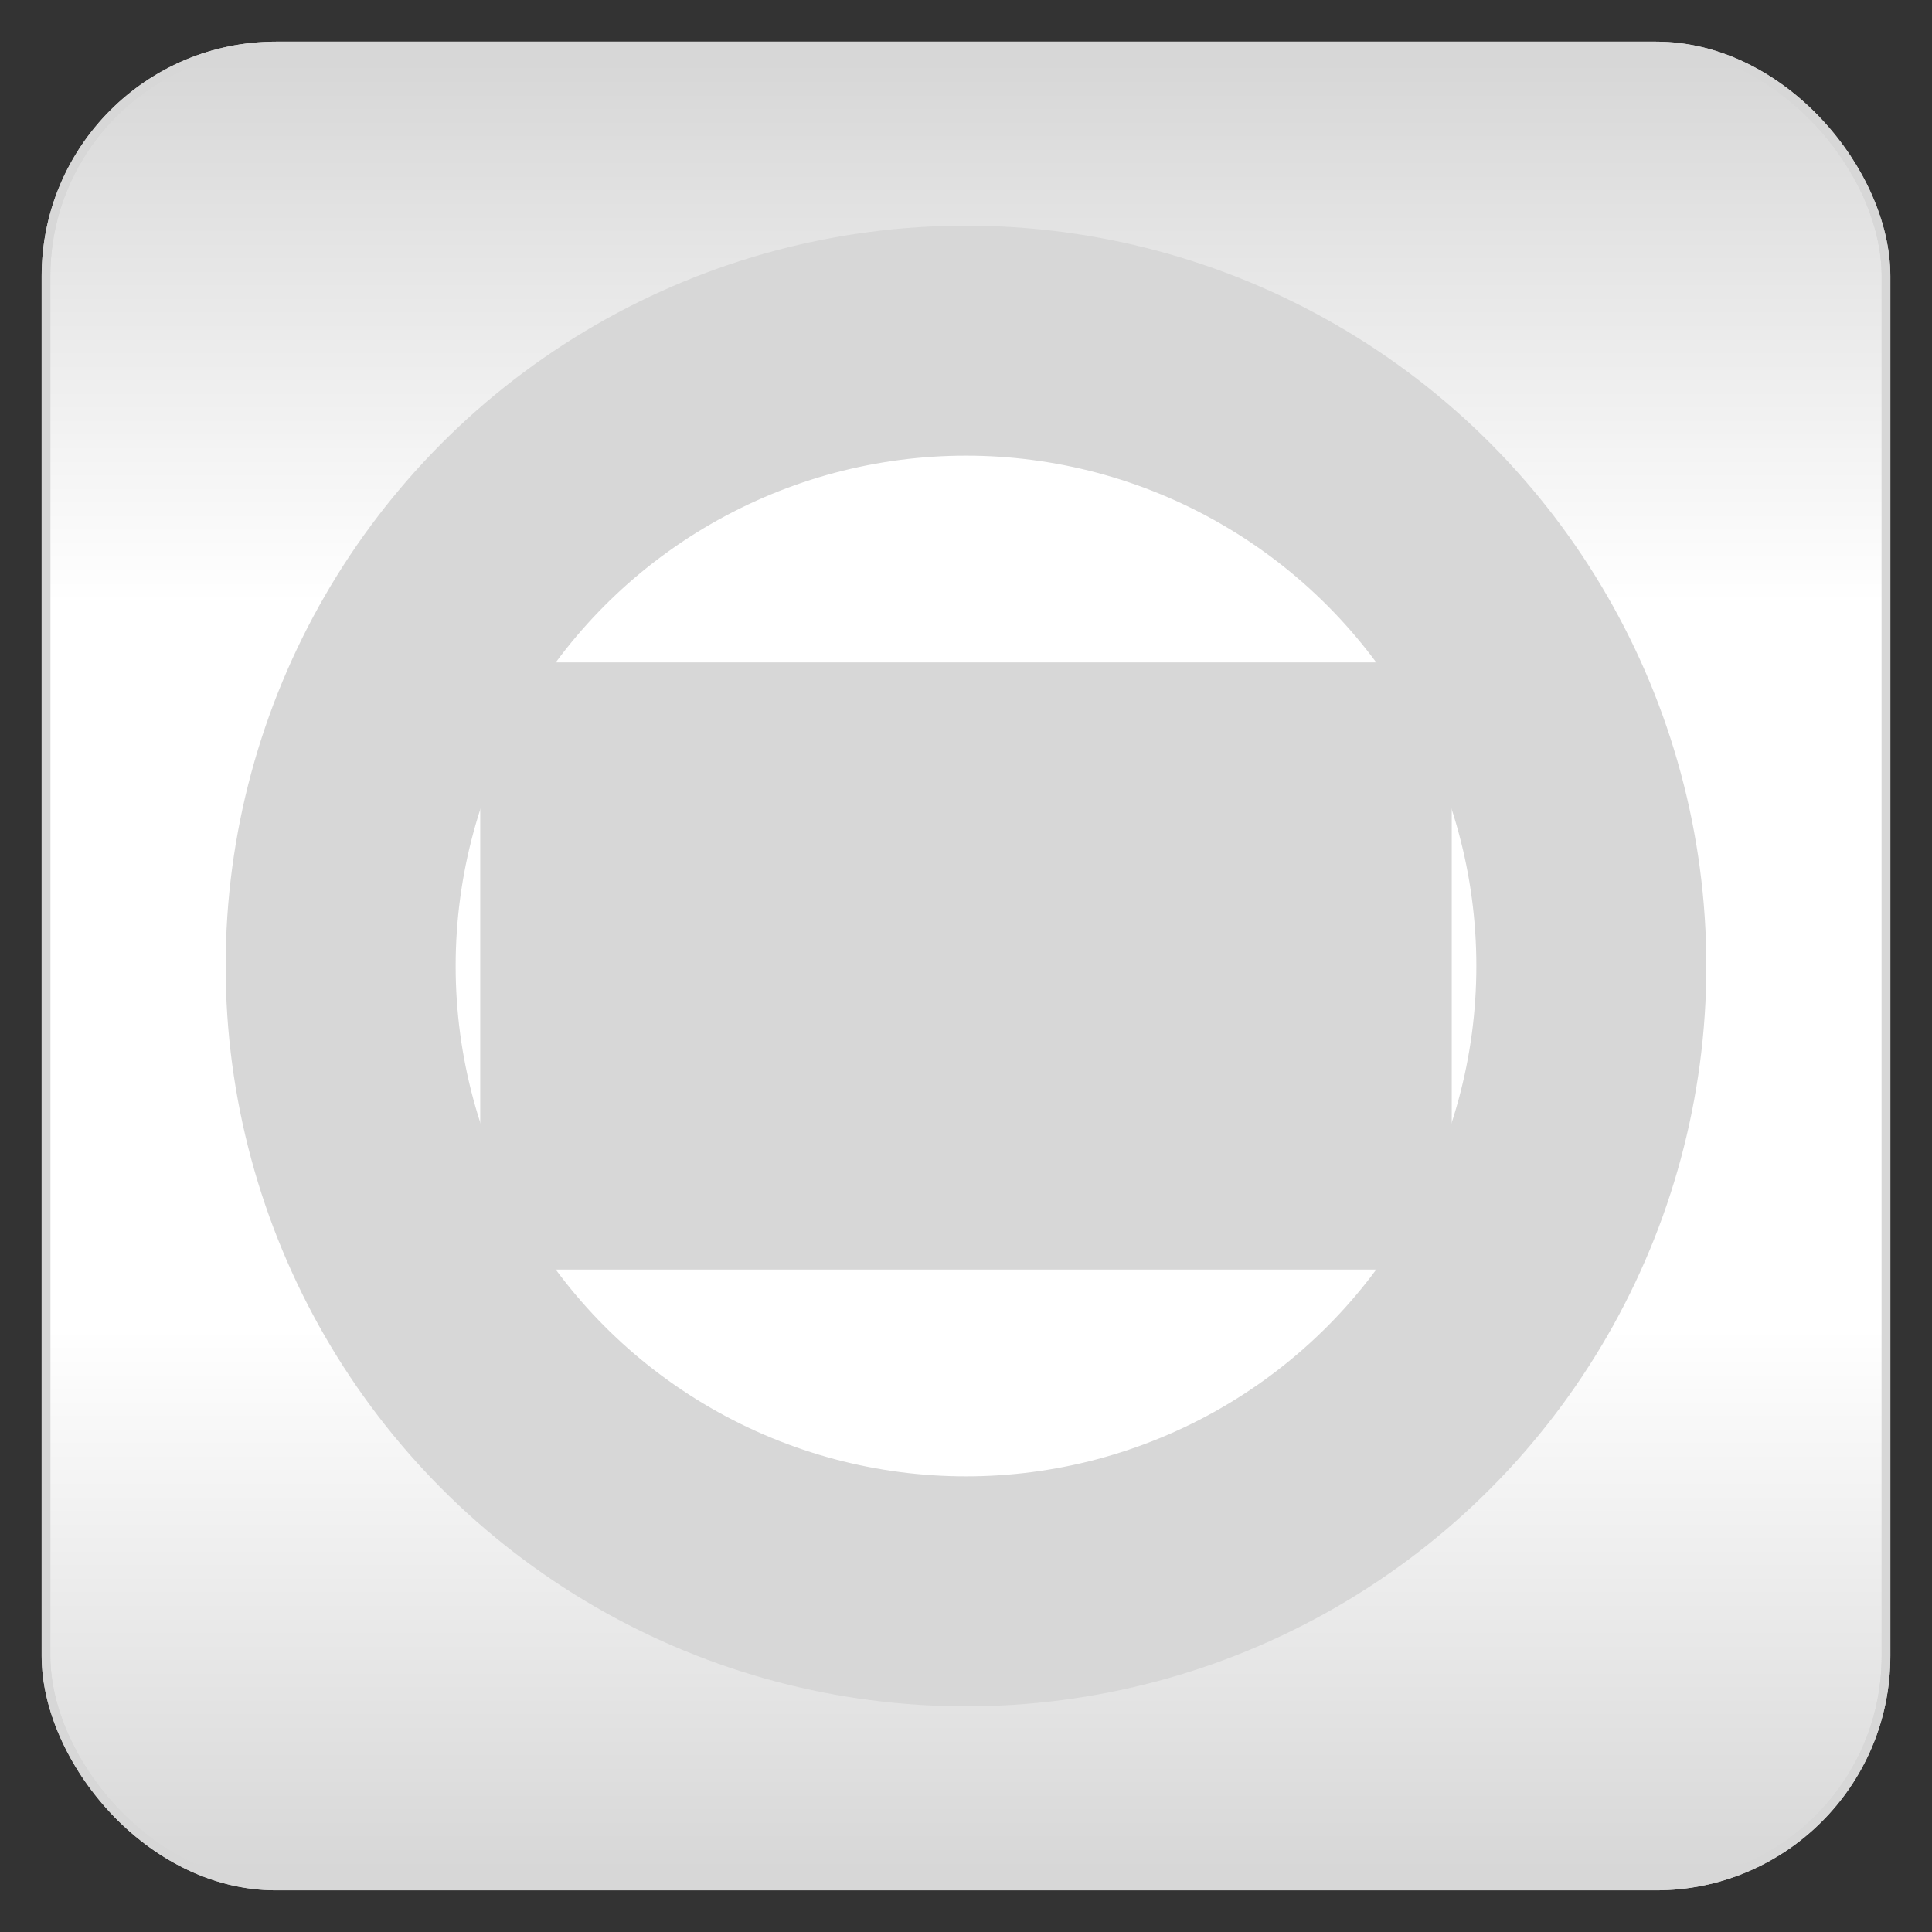
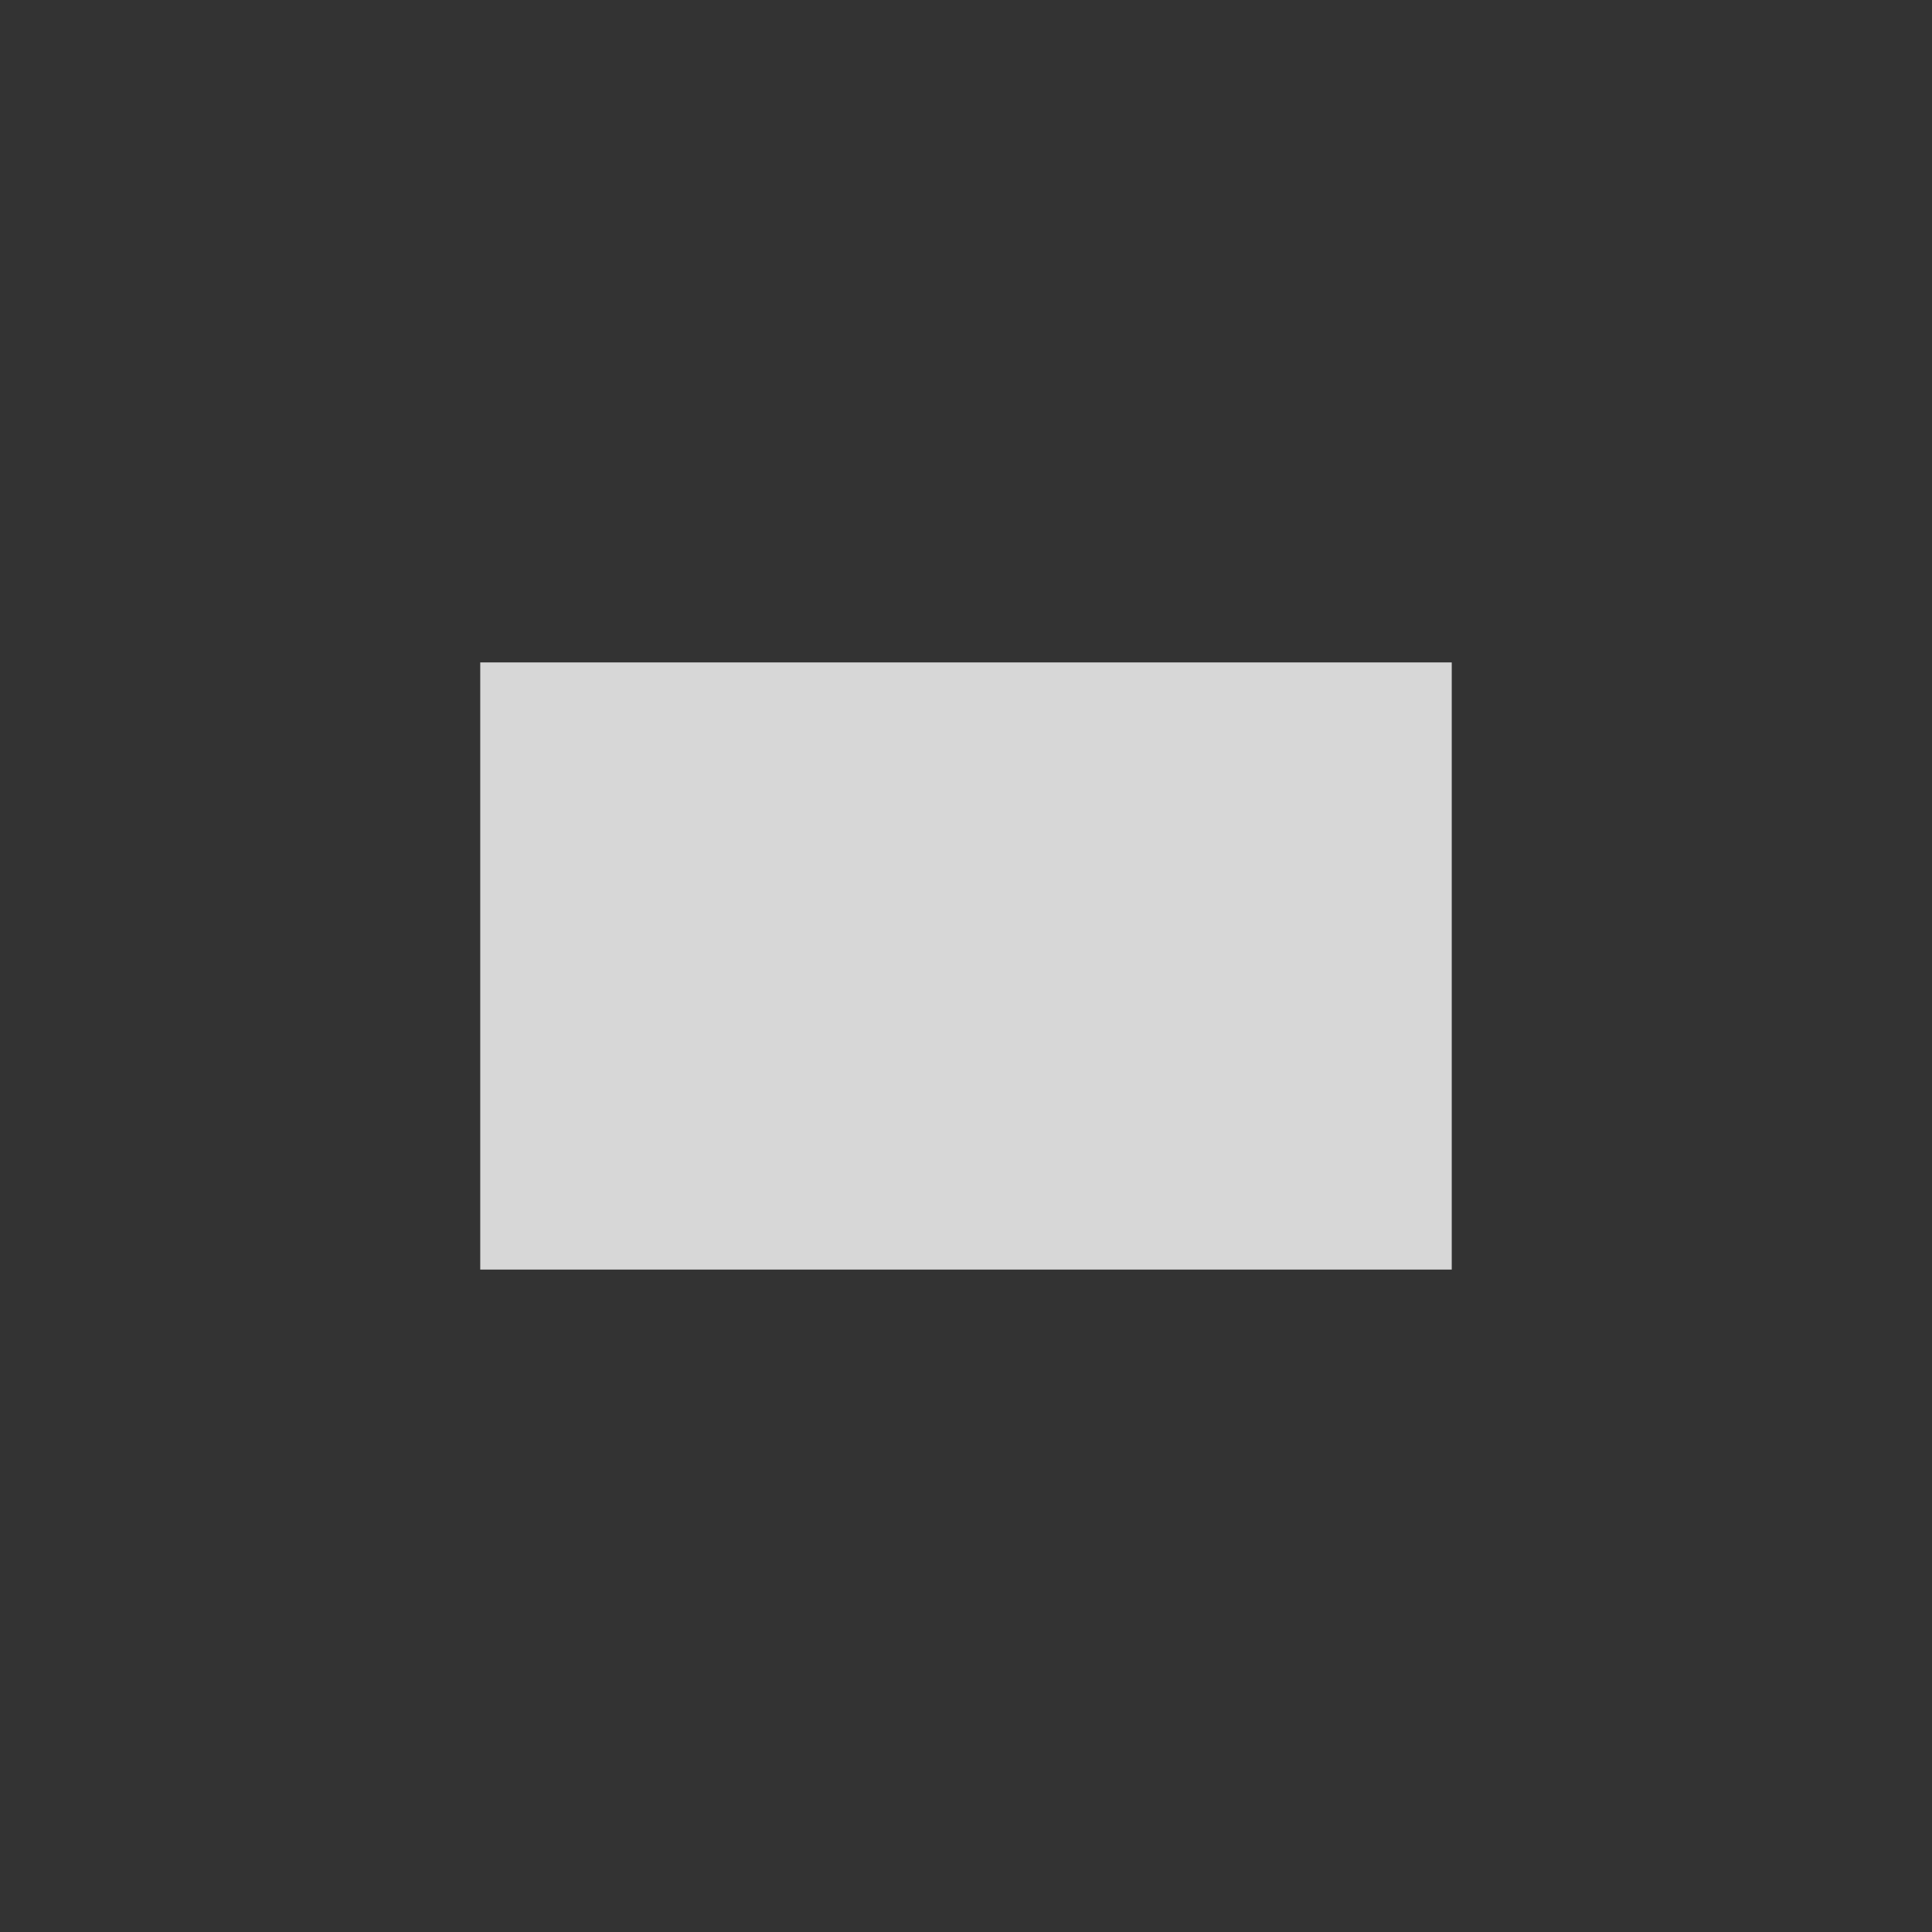
<svg xmlns="http://www.w3.org/2000/svg" baseProfile="full" height="210.0" version="1.1" viewBox="0 0 210.0 210.0" width="210.0">
  <rect x="0" y="0" width="210.0" height="210.0" fill="#333333" stroke="none" />
  <defs />
-   <rect fill="url(#0)" height="200.0" rx="25.0" ry="25.0" stroke="rgb(215,215,215)" stroke-width="0.25mm" width="200.0" x="5.0" y="5.0" />
  <defs>
    <linearGradient id="0" x1="0%" x2="0%" y1="0%" y2="100%">
      <stop offset="0" stop-color="rgb(215, 215, 215)" stop-opacity="1" />
      <stop offset="0.3" stop-color="rgb(255, 255, 255)" stop-opacity="1" />
      <stop offset="0.7" stop-color="rgb(255, 255, 255)" stop-opacity="1" />
      <stop offset="1" stop-color="rgb(215, 215, 215)" stop-opacity="1" />
    </linearGradient>
  </defs>
-   <rect fill="none" fill-opacity="0" height="200.0" rx="25.0" ry="25.0" stroke="rgb(215,215,215)" stroke-width="0.25mm" width="200.0" x="5.0" y="5.0" />
  <defs />
-   <ellipse cx="105.0" cy="105.0" fill="rgb(215,215,215)" fill-opacity="1" rx="80.0" ry="80.0" stroke="rgb(215,215,215)" stroke-width="0.25mm" />
  <defs />
-   <ellipse cx="105.0" cy="105.0" fill="rgb(255,255,255)" fill-opacity="1" rx="55.0" ry="55.0" stroke="rgb(255,255,255)" stroke-width="0.25mm" />
  <defs />
  <rect fill="rgb(215,215,215)" fill-opacity="1" height="65.051" rx="0.0" ry="0.0" stroke="rgb(215,215,215)" stroke-width="0.25mm" width="104.653" x="52.673" y="72.474" />
  <defs />
</svg>